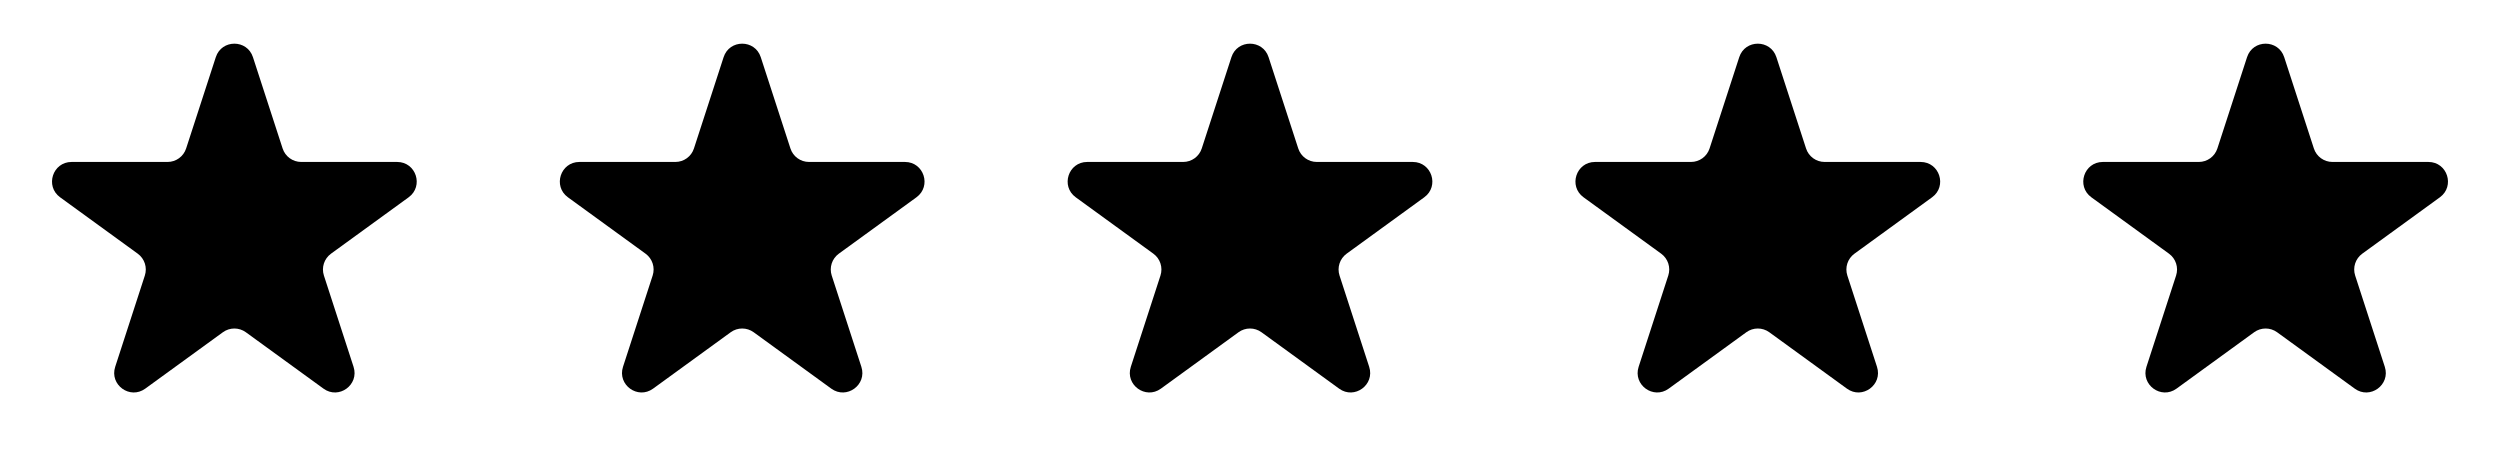
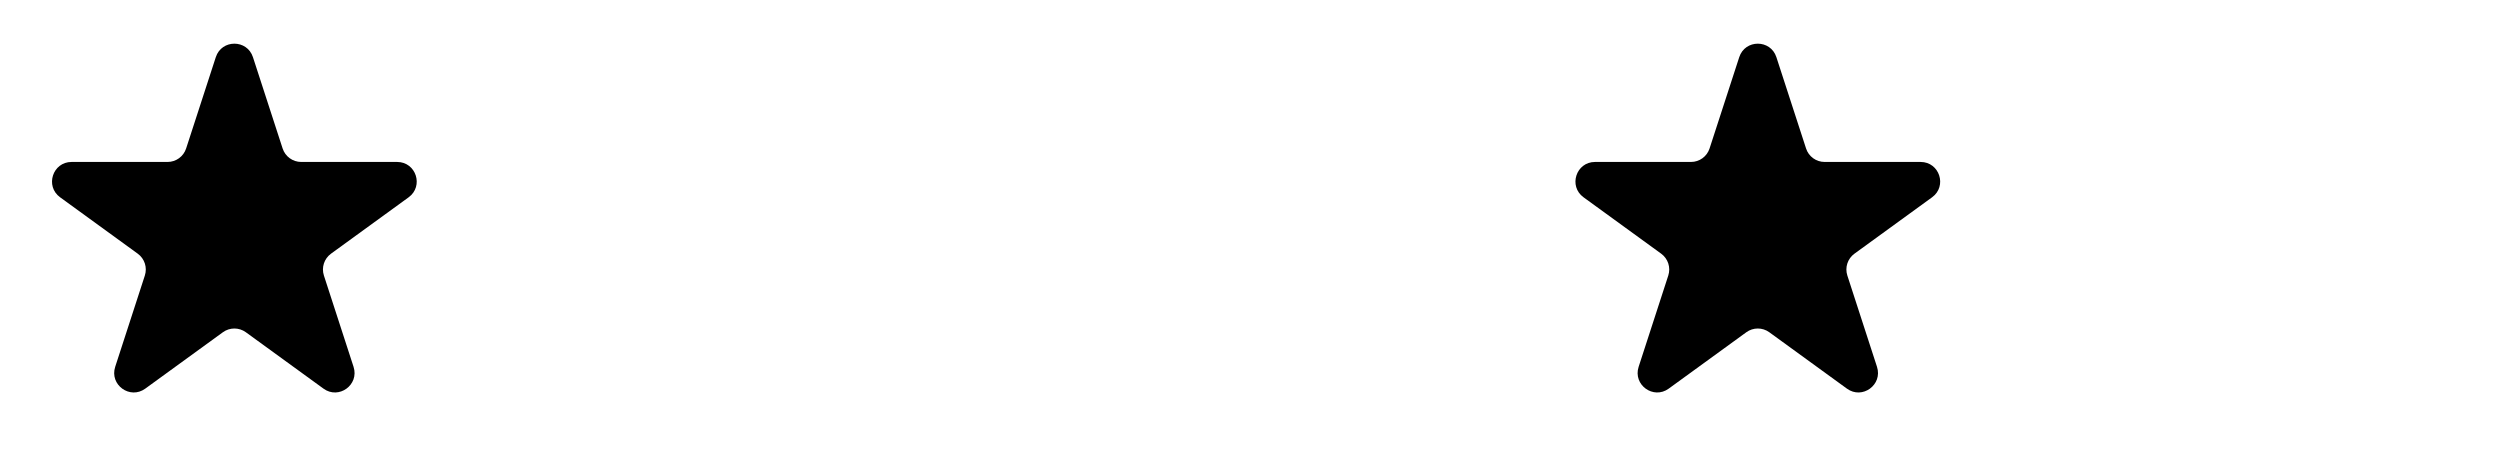
<svg xmlns="http://www.w3.org/2000/svg" width="128" height="24" viewBox="0 0 128 24" fill="none">
  <path d="M11.049 2.927C11.348 2.006 12.652 2.006 12.951 2.927L14.47 7.601C14.604 8.013 14.988 8.292 15.421 8.292H20.335C21.304 8.292 21.706 9.531 20.923 10.101L16.947 12.989C16.597 13.244 16.45 13.695 16.584 14.107L18.102 18.781C18.402 19.703 17.347 20.469 16.564 19.899L12.588 17.011C12.237 16.756 11.763 16.756 11.412 17.011L7.436 19.899C6.653 20.469 5.598 19.703 5.898 18.781L7.416 14.107C7.55 13.695 7.403 13.244 7.053 12.989L3.077 10.101C2.294 9.531 2.696 8.292 3.665 8.292H8.579C9.013 8.292 9.396 8.013 9.53 7.601L11.049 2.927Z" fill="black" />
-   <path d="M37.049 2.927C37.348 2.006 38.652 2.006 38.951 2.927L40.47 7.601C40.603 8.013 40.987 8.292 41.421 8.292H46.335C47.304 8.292 47.706 9.531 46.923 10.101L42.947 12.989C42.597 13.244 42.45 13.695 42.584 14.107L44.102 18.781C44.402 19.703 43.347 20.469 42.563 19.899L38.588 17.011C38.237 16.756 37.763 16.756 37.412 17.011L33.437 19.899C32.653 20.469 31.598 19.703 31.898 18.781L33.416 14.107C33.55 13.695 33.403 13.244 33.053 12.989L29.077 10.101C28.294 9.531 28.696 8.292 29.665 8.292H34.579C35.013 8.292 35.397 8.013 35.53 7.601L37.049 2.927Z" fill="black" />
-   <path d="M63.049 2.927C63.348 2.006 64.652 2.006 64.951 2.927L66.47 7.601C66.603 8.013 66.987 8.292 67.421 8.292H72.335C73.304 8.292 73.707 9.531 72.923 10.101L68.947 12.989C68.597 13.244 68.45 13.695 68.584 14.107L70.102 18.781C70.402 19.703 69.347 20.469 68.564 19.899L64.588 17.011C64.237 16.756 63.763 16.756 63.412 17.011L59.437 19.899C58.653 20.469 57.598 19.703 57.898 18.781L59.416 14.107C59.55 13.695 59.403 13.244 59.053 12.989L55.077 10.101C54.294 9.531 54.696 8.292 55.665 8.292H60.579C61.013 8.292 61.397 8.013 61.53 7.601L63.049 2.927Z" fill="black" />
  <path d="M89.049 2.927C89.348 2.006 90.652 2.006 90.951 2.927L92.47 7.601C92.603 8.013 92.987 8.292 93.421 8.292H98.335C99.304 8.292 99.707 9.531 98.923 10.101L94.947 12.989C94.597 13.244 94.45 13.695 94.584 14.107L96.102 18.781C96.402 19.703 95.347 20.469 94.564 19.899L90.588 17.011C90.237 16.756 89.763 16.756 89.412 17.011L85.436 19.899C84.653 20.469 83.598 19.703 83.898 18.781L85.416 14.107C85.55 13.695 85.403 13.244 85.053 12.989L81.077 10.101C80.293 9.531 80.696 8.292 81.665 8.292H86.579C87.013 8.292 87.397 8.013 87.53 7.601L89.049 2.927Z" fill="black" />
-   <path d="M115.049 2.927C115.348 2.006 116.652 2.006 116.951 2.927L118.47 7.601C118.604 8.013 118.987 8.292 119.421 8.292H124.335C125.304 8.292 125.706 9.531 124.923 10.101L120.947 12.989C120.597 13.244 120.45 13.695 120.584 14.107L122.102 18.781C122.402 19.703 121.347 20.469 120.564 19.899L116.588 17.011C116.237 16.756 115.763 16.756 115.412 17.011L111.436 19.899C110.653 20.469 109.598 19.703 109.898 18.781L111.416 14.107C111.55 13.695 111.403 13.244 111.053 12.989L107.077 10.101C106.294 9.531 106.696 8.292 107.665 8.292H112.579C113.013 8.292 113.396 8.013 113.53 7.601L115.049 2.927Z" fill="black" />
</svg>